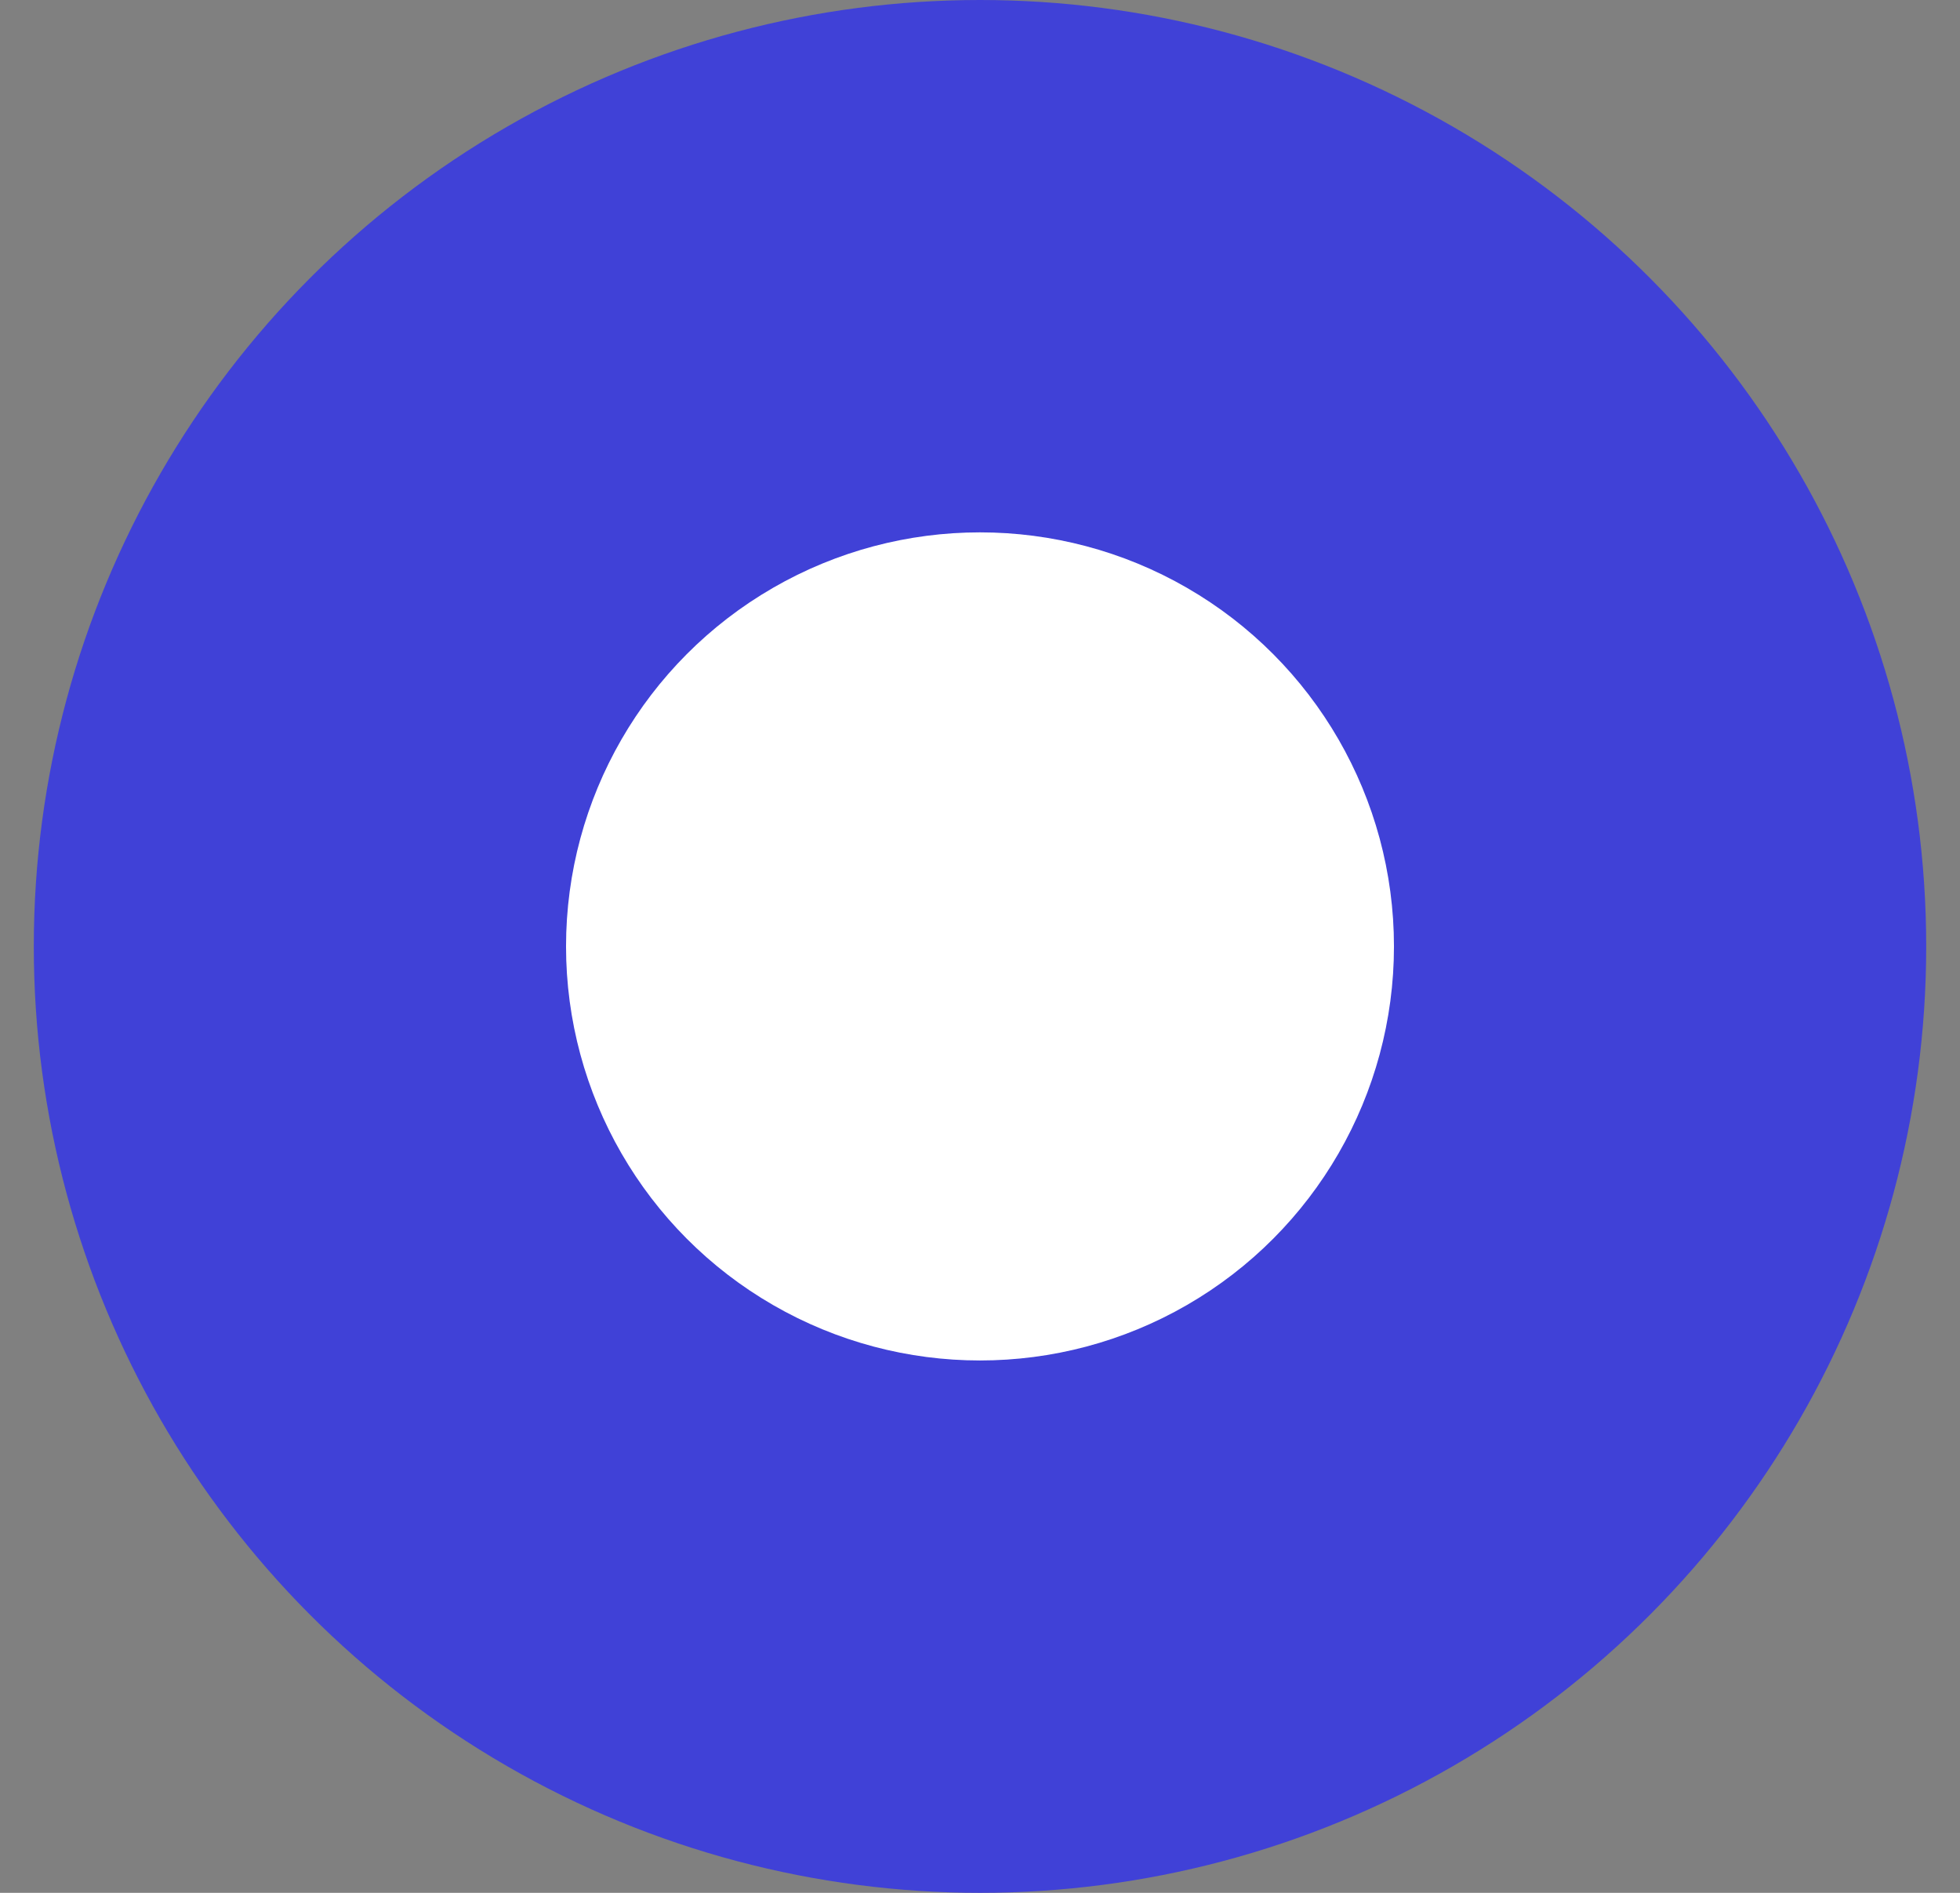
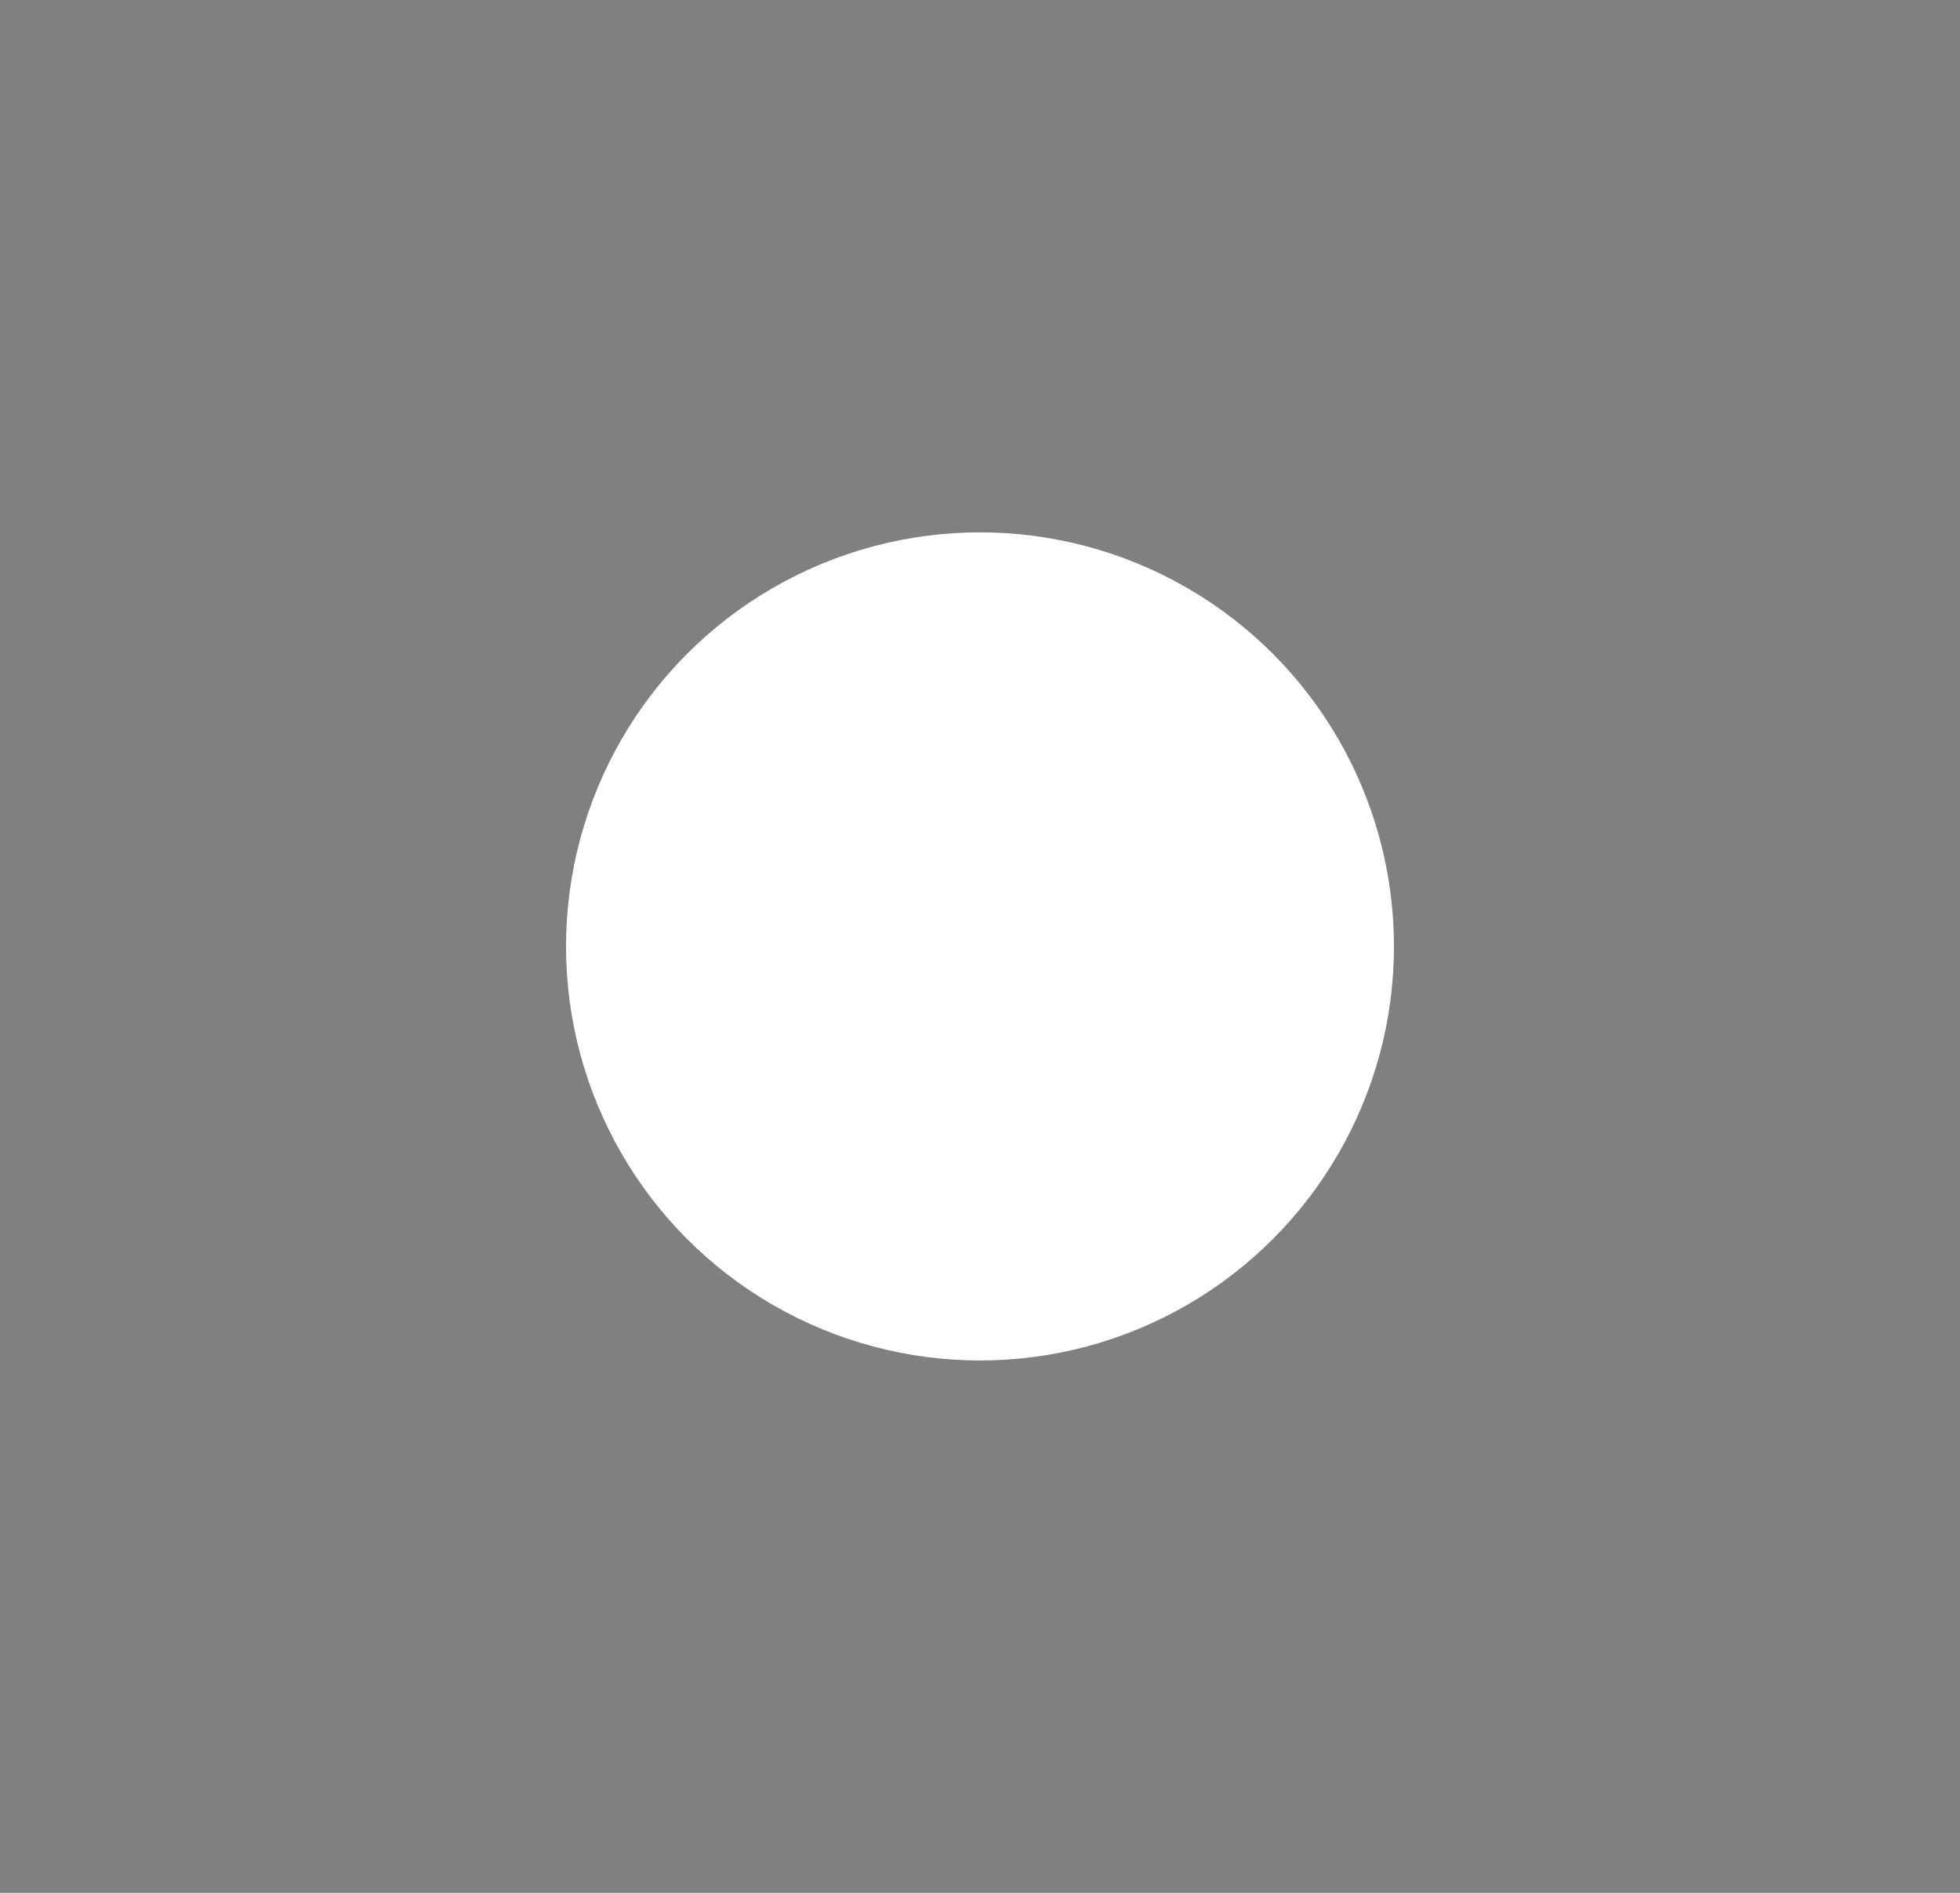
<svg xmlns="http://www.w3.org/2000/svg" width="29" height="28" viewBox="0 0 29 28" fill="none">
  <rect x="0" y="0" width="29" height="28" fill="#808080" stroke="none" />
-   <circle cx="14.5" cy="14" r="14" fill="#4041D7" />
  <circle cx="14.5" cy="14" r="6.125" fill="white" />
</svg>